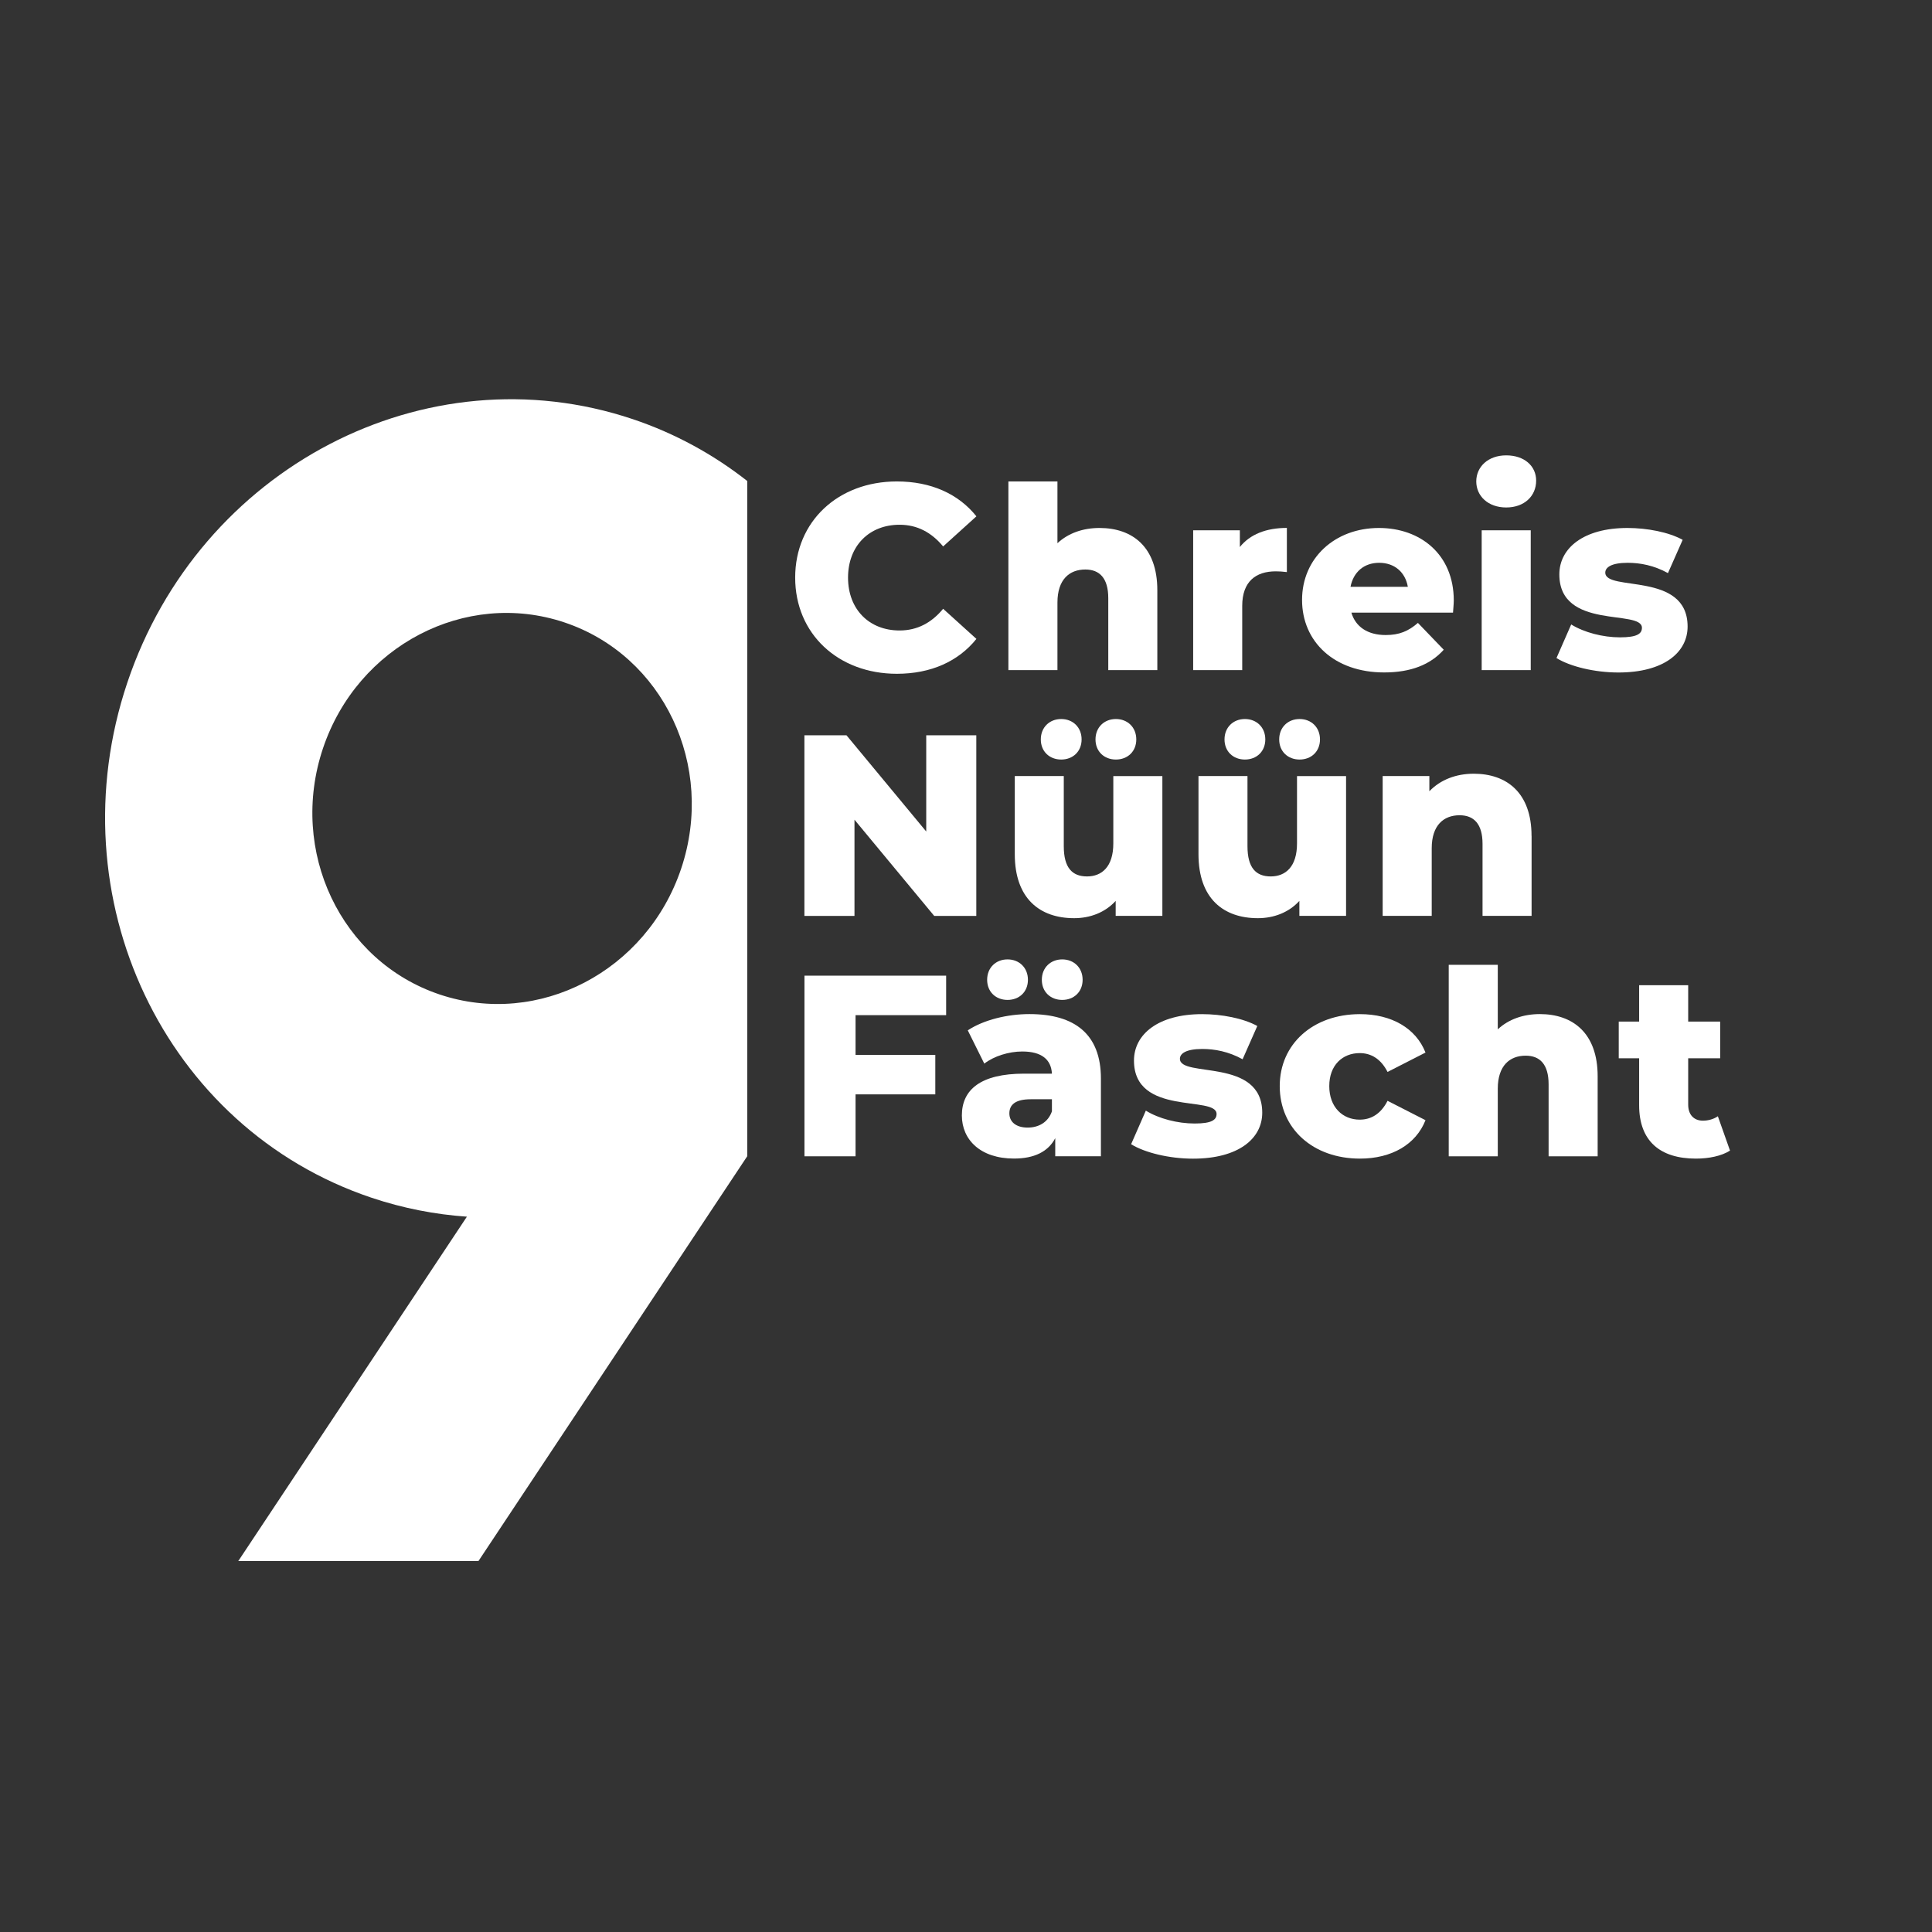
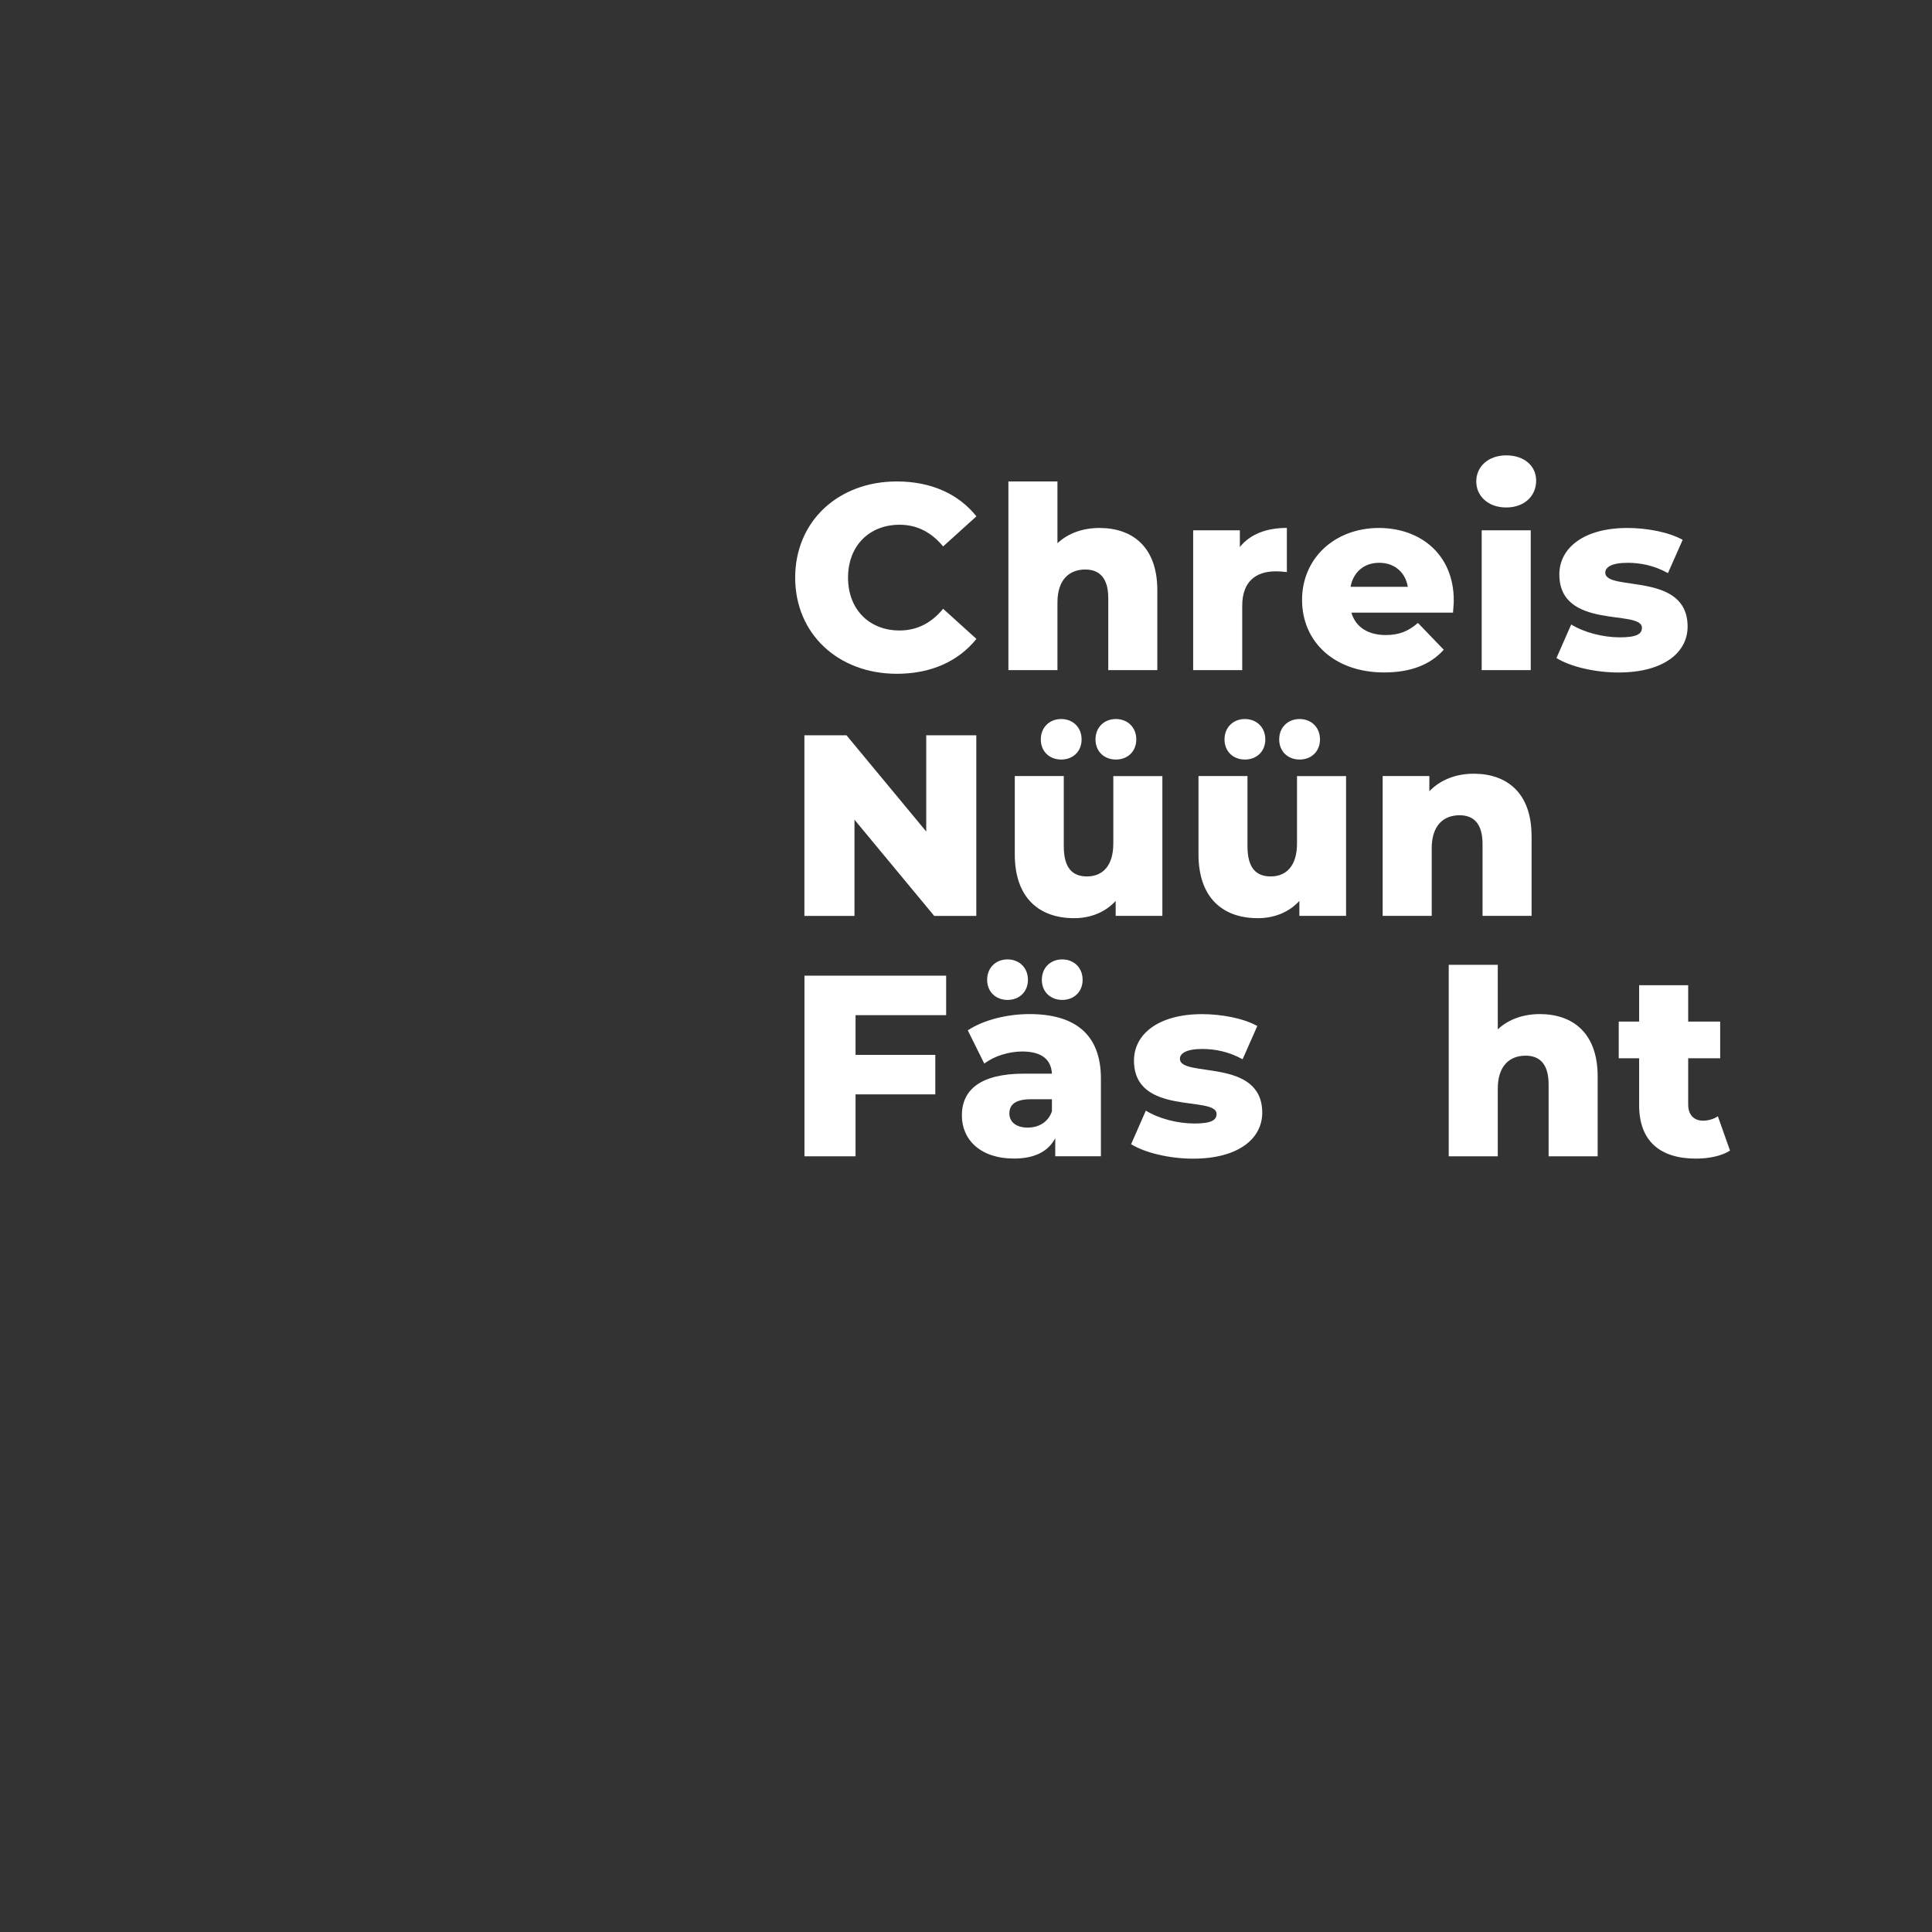
<svg xmlns="http://www.w3.org/2000/svg" id="b" viewBox="0 0 360 360">
  <rect x="0" y="0" width="360" height="360" fill="#333333" stroke="none" />
  <g id="c">
    <rect width="360" height="360" style="fill:none;" />
-     <path d="M139.23,89.62c-6.26-4.91-13.4-8.86-21.33-11.52-38.57-12.94-80.74,9.05-94.18,49.11s6.93,83.03,45.51,95.97c5.88,1.97,11.84,3.12,17.77,3.53l-42.6,64.17h44.75l50.09-75.44v-125.82ZM81.93,185.31c-18.43-6.18-28.17-26.71-21.75-45.86,6.42-19.14,26.57-29.65,45-23.47,18.43,6.18,28.17,26.71,21.75,45.86s-26.57,29.65-45,23.47Z" style="fill:#fff;" />
    <path d="M148.17,107.63c0-10.49,8.02-17.92,18.95-17.92,6.35,0,11.47,2.31,14.82,6.5l-6.2,5.61c-2.17-2.61-4.82-4.04-8.12-4.04-5.66,0-9.6,3.94-9.6,9.85s3.94,9.85,9.6,9.85c3.3,0,5.96-1.43,8.12-4.04l6.2,5.61c-3.35,4.18-8.47,6.5-14.82,6.5-10.93,0-18.95-7.43-18.95-17.92Z" style="fill:#fff;" />
    <path d="M215.65,109.97v14.9h-9.14v-13.41c0-3.75-1.63-5.34-4.28-5.34-2.93,0-5.19,1.83-5.19,6.15v12.6h-9.14v-35.16h9.14v11.51c2.02-1.88,4.76-2.84,7.84-2.84,6.11,0,10.77,3.51,10.77,11.59Z" style="fill:#fff;" />
    <path d="M239.79,98.38v8.22c-.82-.1-1.39-.14-2.07-.14-3.7,0-6.25,1.88-6.25,6.44v11.97h-9.14v-26.06h8.7v3.12c1.88-2.36,4.9-3.56,8.75-3.56Z" style="fill:#fff;" />
    <path d="M270.75,114.15h-18.94c.77,2.64,3.03,4.18,6.39,4.18,2.55,0,4.23-.72,6.01-2.26l4.81,5c-2.5,2.79-6.15,4.23-11.11,4.23-9.28,0-15.29-5.72-15.29-13.51s6.11-13.41,14.33-13.41c7.69,0,13.94,4.9,13.94,13.51,0,.67-.1,1.54-.14,2.26ZM251.66,109.34h10.67c-.48-2.74-2.5-4.47-5.34-4.47s-4.81,1.73-5.34,4.47Z" style="fill:#fff;" />
    <path d="M275.08,89.71c0-2.74,2.21-4.86,5.58-4.86s5.58,1.97,5.58,4.71c0,2.88-2.21,5-5.58,5s-5.58-2.12-5.58-4.86ZM276.09,98.81h9.14v26.06h-9.14v-26.06Z" style="fill:#fff;" />
    <path d="M290.03,122.61l2.74-6.25c2.4,1.49,5.91,2.4,9.09,2.4s4.09-.67,4.09-1.78c0-3.51-15.39.48-15.39-9.95,0-4.9,4.52-8.65,12.69-8.65,3.65,0,7.69.77,10.29,2.21l-2.74,6.2c-2.6-1.44-5.19-1.92-7.5-1.92-3.08,0-4.18.87-4.18,1.83,0,3.61,15.34-.29,15.34,10.05,0,4.81-4.42,8.56-12.89,8.56-4.42,0-8.99-1.11-11.54-2.69Z" style="fill:#fff;" />
    <path d="M181.92,137.01v33.66h-7.84l-14.86-17.93v17.93h-9.33v-33.66h7.84l14.86,17.93v-17.93h9.33Z" style="fill:#fff;" />
    <path d="M216.59,144.6v26.06h-8.7v-2.79c-1.97,2.16-4.76,3.22-7.74,3.22-6.39,0-11.06-3.65-11.06-11.92v-14.57h9.13v13.08c0,4.04,1.59,5.63,4.33,5.63s4.9-1.78,4.9-6.15v-12.55h9.14ZM193.94,137.78c0-2.26,1.63-3.8,3.8-3.8s3.8,1.54,3.8,3.8-1.63,3.75-3.8,3.75-3.8-1.49-3.8-3.75ZM204.13,137.78c0-2.26,1.63-3.8,3.8-3.8s3.8,1.54,3.8,3.8-1.63,3.75-3.8,3.75-3.8-1.49-3.8-3.75Z" style="fill:#fff;" />
    <path d="M250.82,144.6v26.06h-8.7v-2.79c-1.97,2.16-4.76,3.22-7.74,3.22-6.39,0-11.06-3.65-11.06-11.92v-14.57h9.13v13.08c0,4.04,1.59,5.63,4.33,5.63s4.9-1.78,4.9-6.15v-12.55h9.14ZM228.17,137.78c0-2.26,1.63-3.8,3.8-3.8s3.8,1.54,3.8,3.8-1.63,3.75-3.8,3.75-3.8-1.49-3.8-3.75ZM238.36,137.78c0-2.26,1.63-3.8,3.8-3.8s3.8,1.54,3.8,3.8-1.63,3.75-3.8,3.75-3.8-1.49-3.8-3.75Z" style="fill:#fff;" />
    <path d="M285.39,155.76v14.9h-9.14v-13.41c0-3.75-1.63-5.34-4.28-5.34-2.93,0-5.19,1.83-5.19,6.15v12.6h-9.14v-26.06h8.7v2.84c2.07-2.16,5-3.27,8.27-3.27,6.11,0,10.77,3.51,10.77,11.59Z" style="fill:#fff;" />
    <path d="M159.42,189.16v7.4h14.86v7.36h-14.86v11.54h-9.52v-33.66h26.4v7.36h-16.88Z" style="fill:#fff;" />
    <path d="M205.14,200.98v14.47h-8.51v-3.37c-1.3,2.5-3.89,3.8-7.69,3.8-6.25,0-9.71-3.51-9.71-8.03,0-4.81,3.51-7.79,11.59-7.79h5.19c-.14-2.64-1.92-4.13-5.53-4.13-2.5,0-5.29.87-7.07,2.26l-3.08-6.2c2.98-1.97,7.4-3.03,11.49-3.03,8.46,0,13.32,3.75,13.32,12.02ZM183.94,182.57c0-2.26,1.63-3.8,3.8-3.8s3.8,1.54,3.8,3.8-1.63,3.75-3.8,3.75-3.8-1.49-3.8-3.75ZM196.01,207.09v-2.26h-3.94c-2.93,0-3.99,1.06-3.99,2.64s1.25,2.64,3.41,2.64c2.02,0,3.8-.96,4.52-3.03ZM194.13,182.57c0-2.26,1.63-3.8,3.8-3.8s3.8,1.54,3.8,3.8-1.63,3.75-3.8,3.75-3.8-1.49-3.8-3.75Z" style="fill:#fff;" />
    <path d="M210.77,213.2l2.74-6.25c2.4,1.49,5.91,2.4,9.09,2.4s4.09-.67,4.09-1.78c0-3.51-15.39.48-15.39-9.95,0-4.9,4.52-8.65,12.69-8.65,3.65,0,7.69.77,10.29,2.21l-2.74,6.2c-2.6-1.44-5.19-1.92-7.5-1.92-3.08,0-4.18.87-4.18,1.83,0,3.61,15.34-.29,15.34,10.05,0,4.81-4.42,8.56-12.89,8.56-4.42,0-8.99-1.11-11.54-2.69Z" style="fill:#fff;" />
-     <path d="M238.46,202.38c0-7.84,6.2-13.41,14.95-13.41,5.91,0,10.43,2.64,12.21,7.16l-7.07,3.61c-1.25-2.45-3.08-3.51-5.19-3.51-3.17,0-5.67,2.21-5.67,6.15s2.5,6.25,5.67,6.25c2.12,0,3.94-1.06,5.19-3.51l7.07,3.61c-1.78,4.52-6.3,7.16-12.21,7.16-8.75,0-14.95-5.58-14.95-13.51Z" style="fill:#fff;" />
    <path d="M297.7,200.55v14.91h-9.14v-13.41c0-3.75-1.63-5.34-4.28-5.34-2.93,0-5.19,1.83-5.19,6.15v12.6h-9.14v-35.68h9.14v12.02c2.02-1.88,4.76-2.84,7.84-2.84,6.11,0,10.77,3.51,10.77,11.59Z" style="fill:#fff;" />
    <path d="M322.36,214.4c-1.59,1.01-3.94,1.49-6.35,1.49-6.68,0-10.58-3.27-10.58-9.95v-8.75h-3.8v-6.83h3.8v-6.78h9.14v6.78h5.96v6.83h-5.96v8.65c0,1.92,1.11,2.98,2.74,2.98,1.01,0,2.02-.29,2.79-.82l2.26,6.39Z" style="fill:#fff;" />
  </g>
</svg>